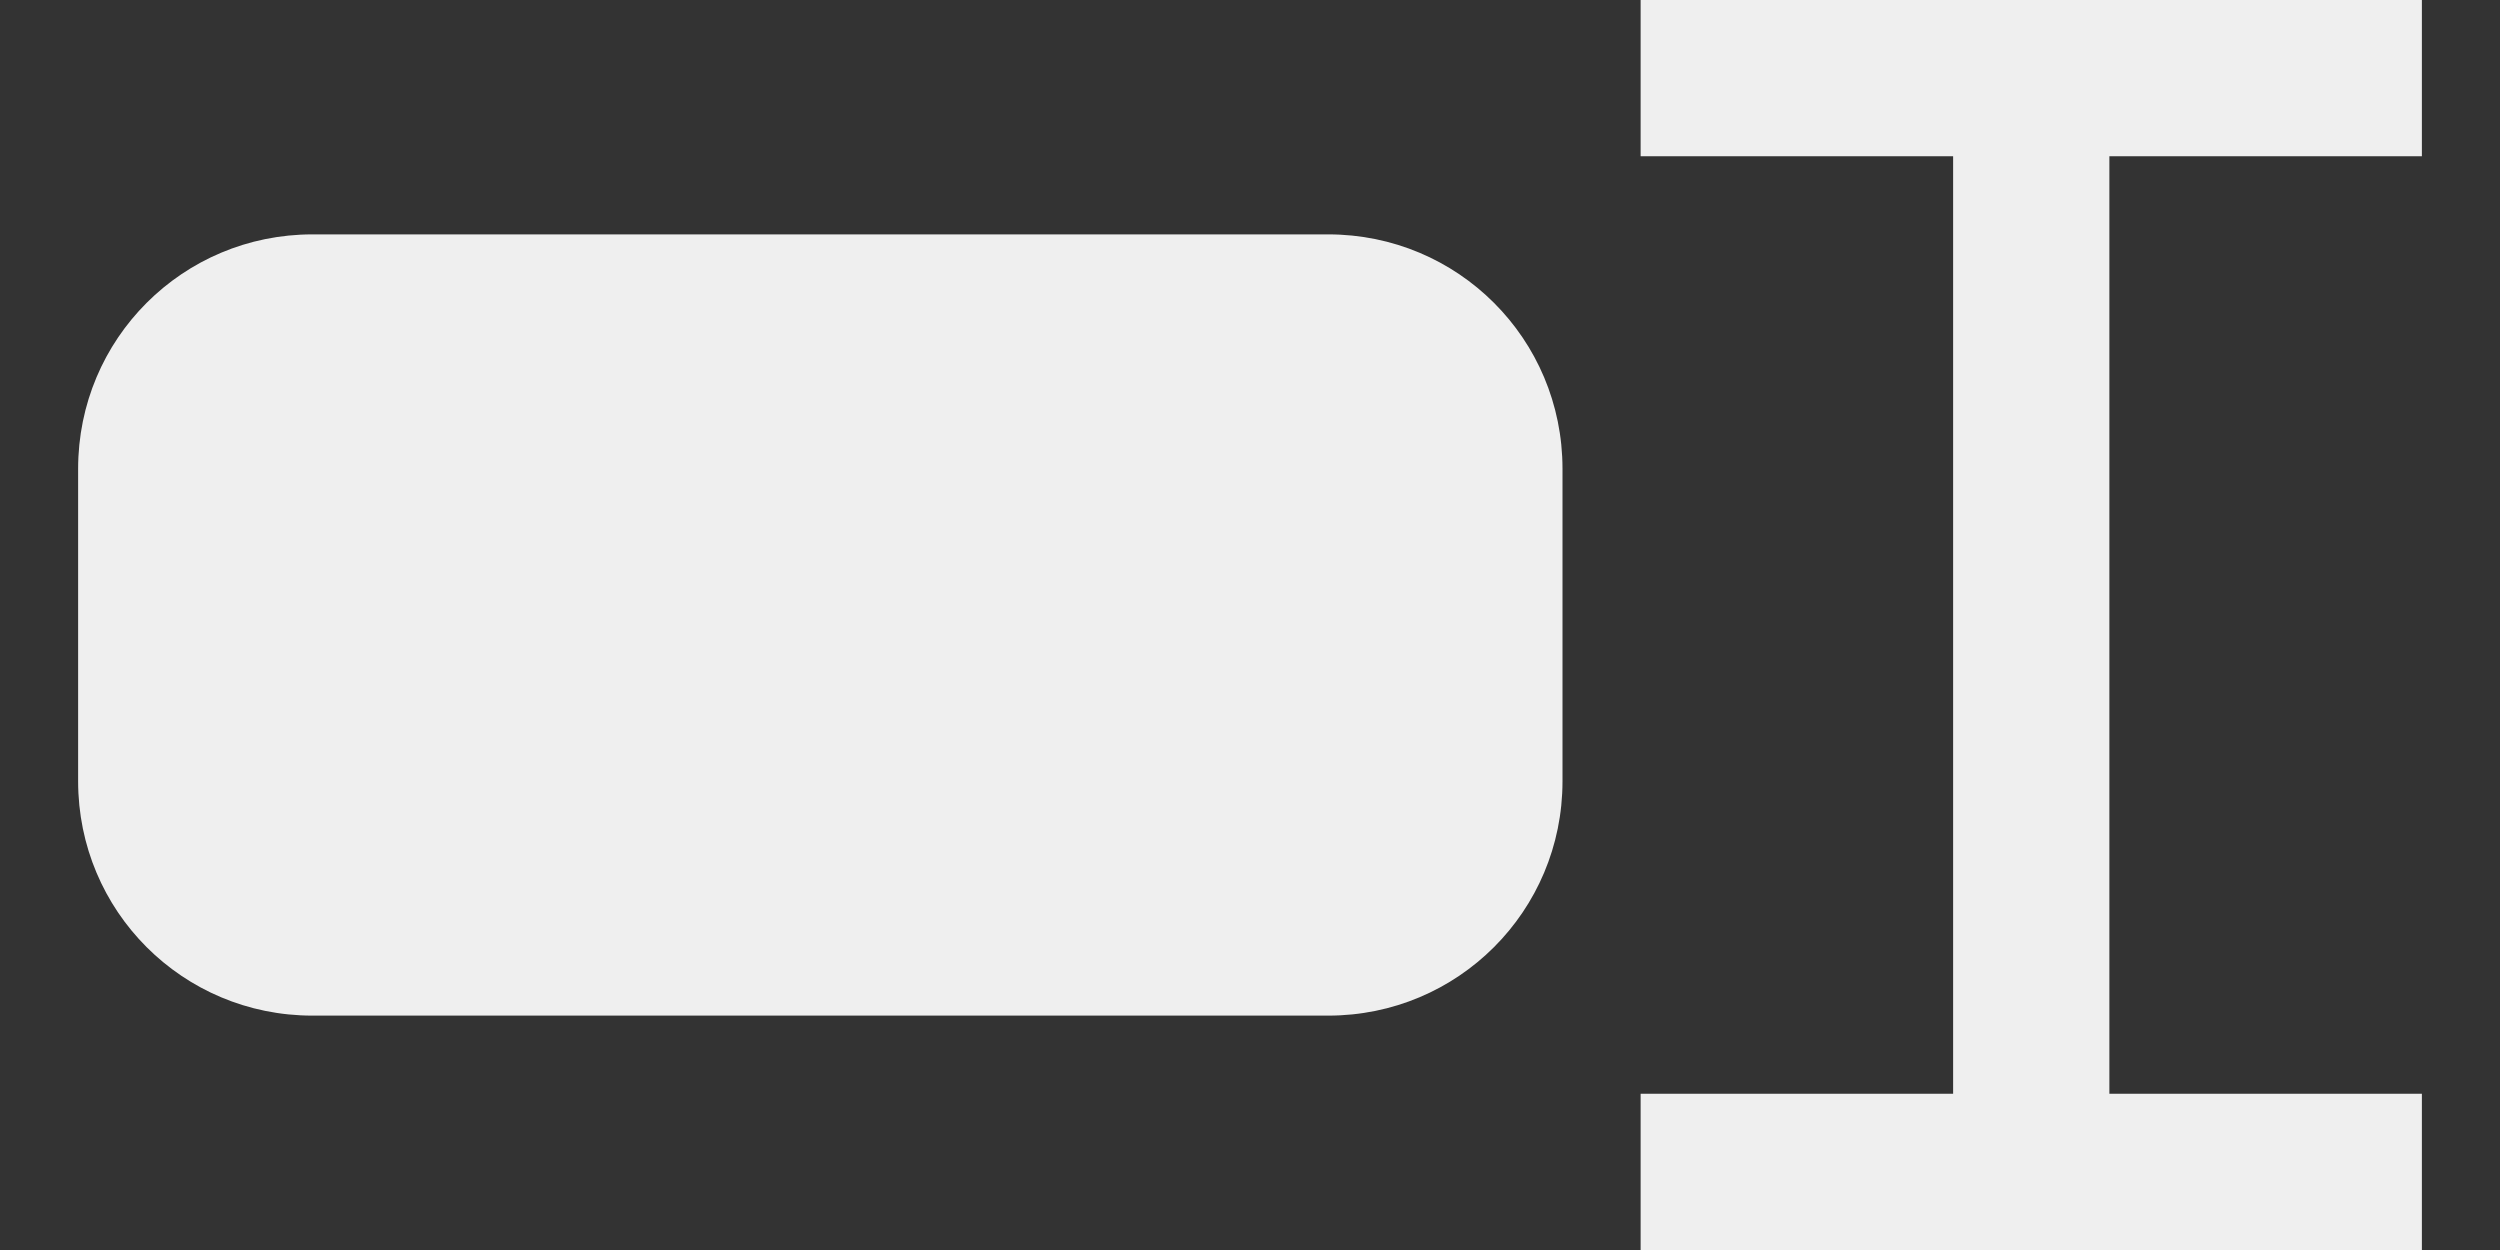
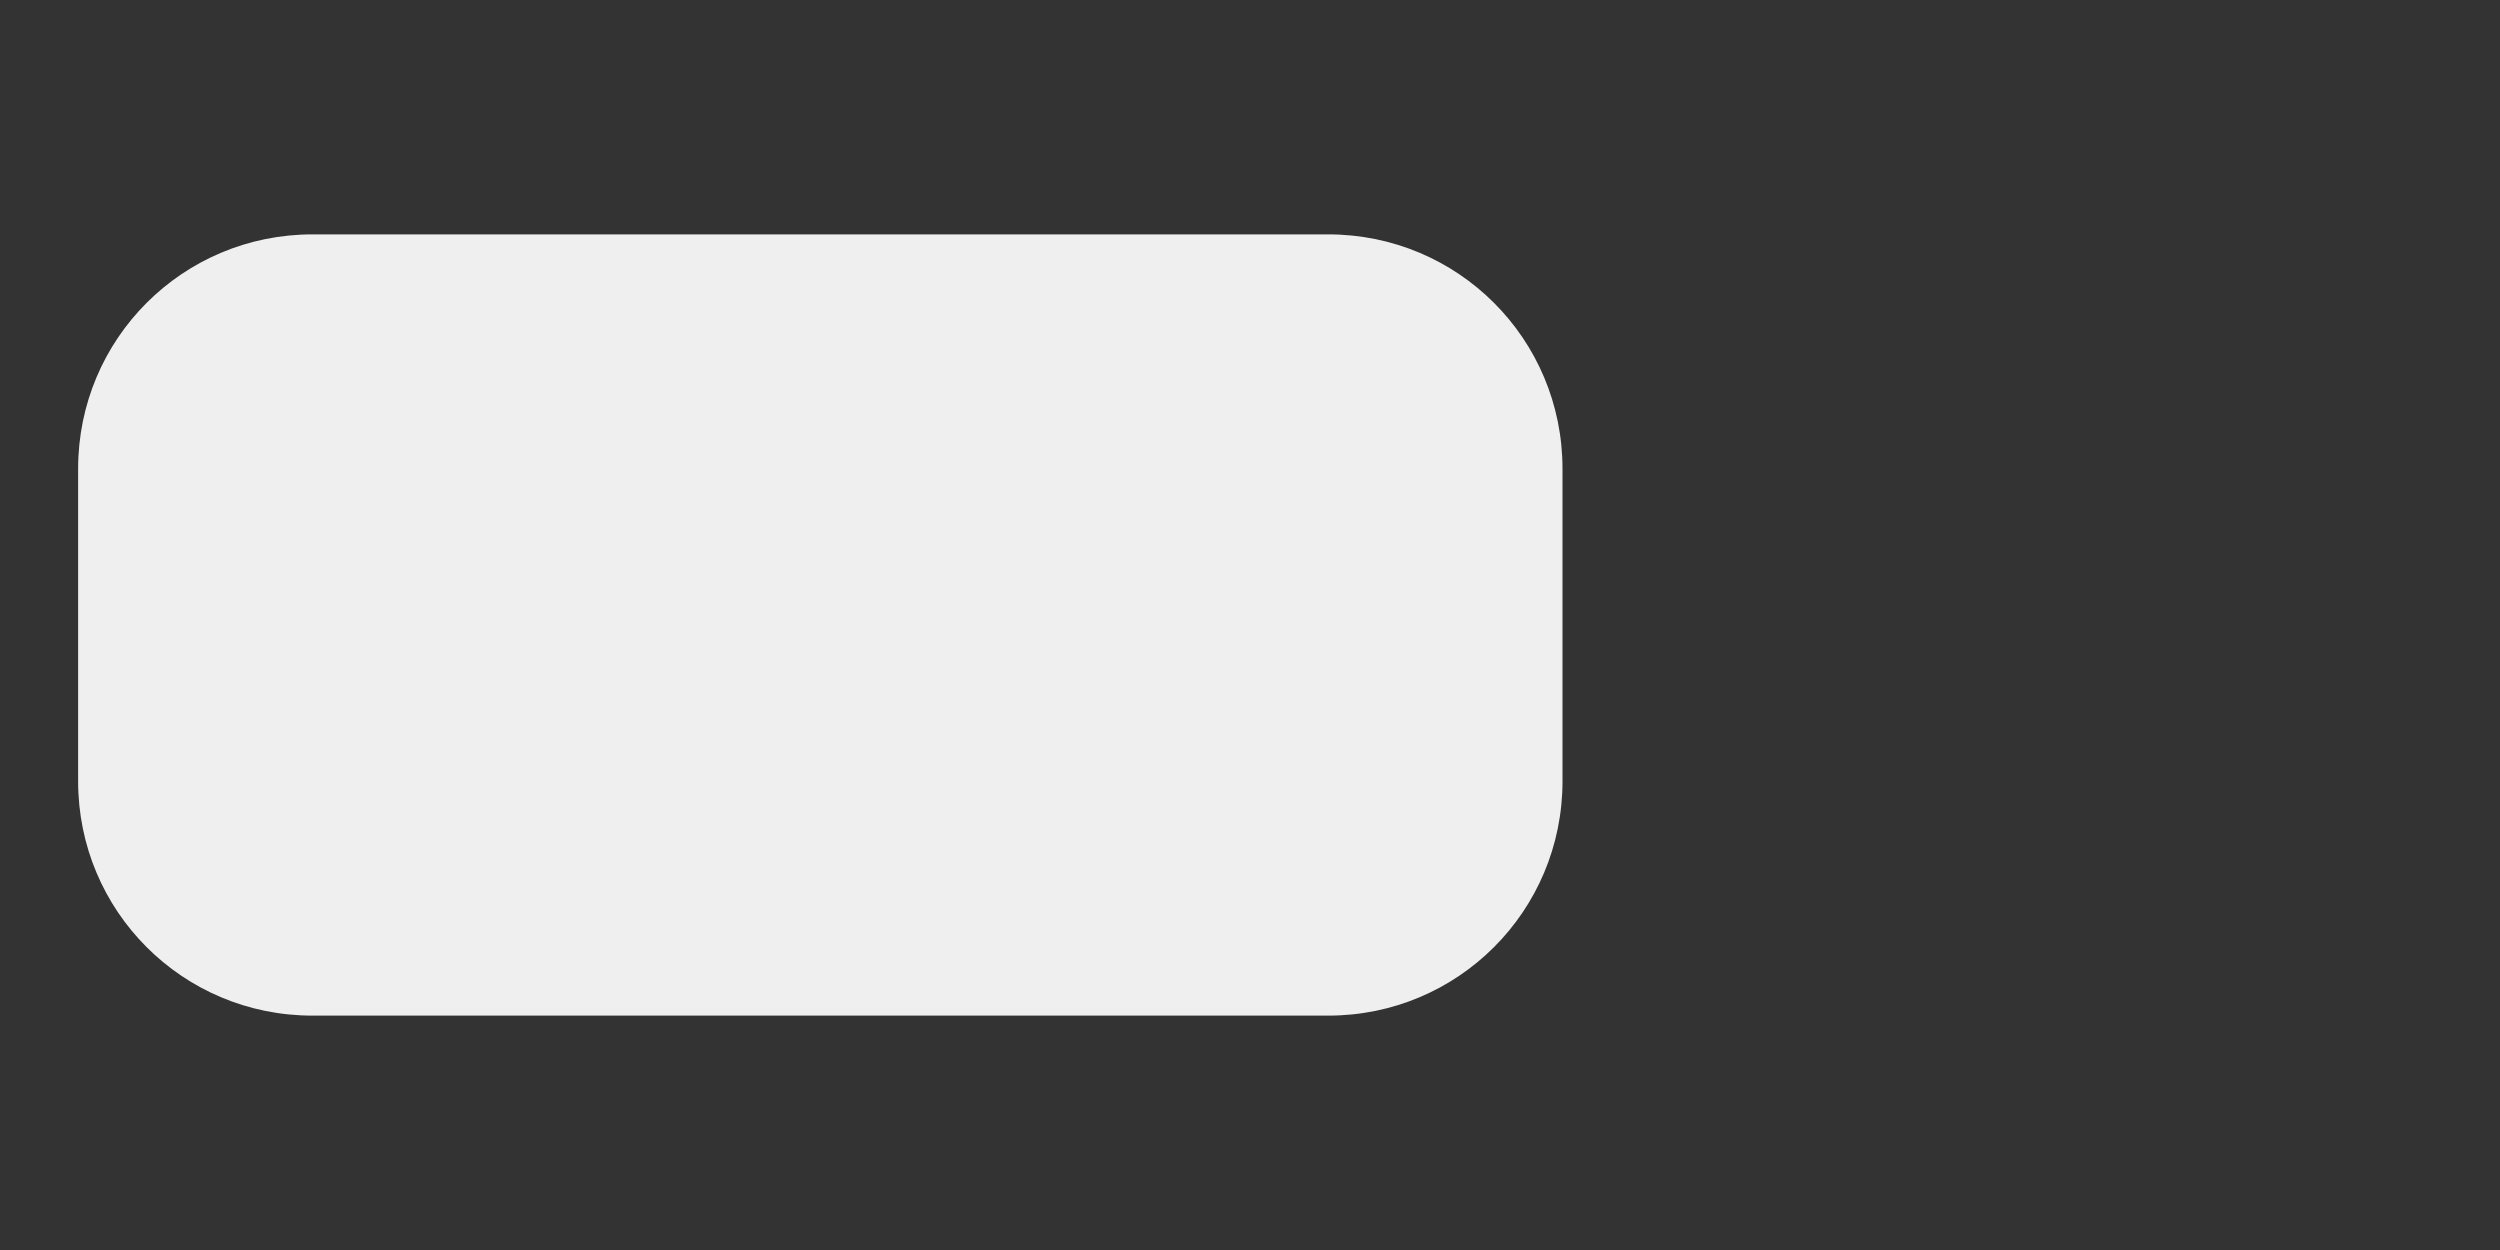
<svg xmlns="http://www.w3.org/2000/svg" height="16" viewBox="0 0 32 16" width="32">
  <rect x="0" y="0" width="32" height="16" fill="#333333" stroke="none" />
  <g fill="#efefef">
-     <path d="m15.75 0v1.25h2.5v7.5h-2.5v1.25h6.25v-1.25h-2.5v-7.5h2.5v-1.25z" stroke-width=".625" transform="matrix(1.6 0 0 1.6 -4.2 0)" />
    <path d="m4 3c-1.662 0-3 1.338-3 3v4c0 1.662 1.338 3 3 3h13c1.662 0 3-1.338 3-3v-4c0-1.662-1.338-3-3-3z" />
  </g>
</svg>